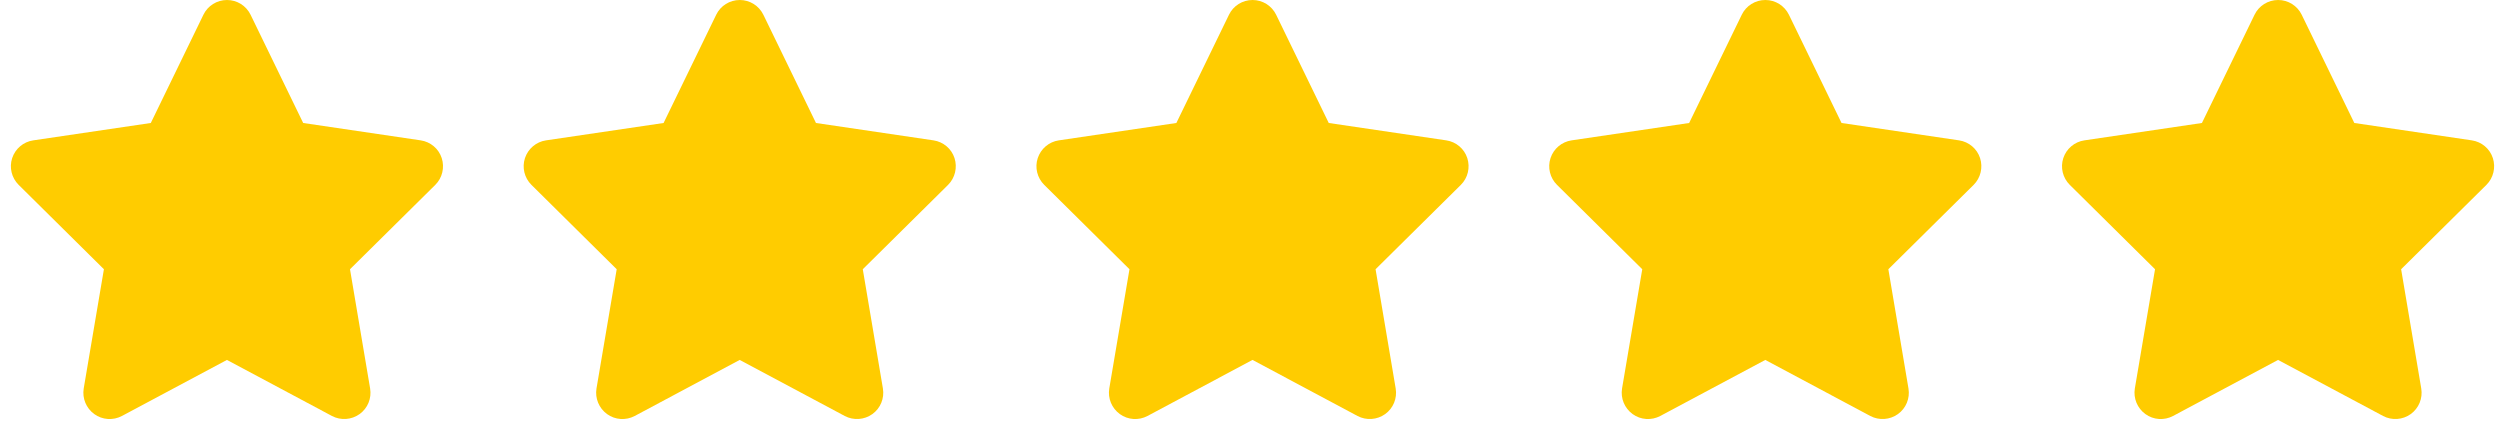
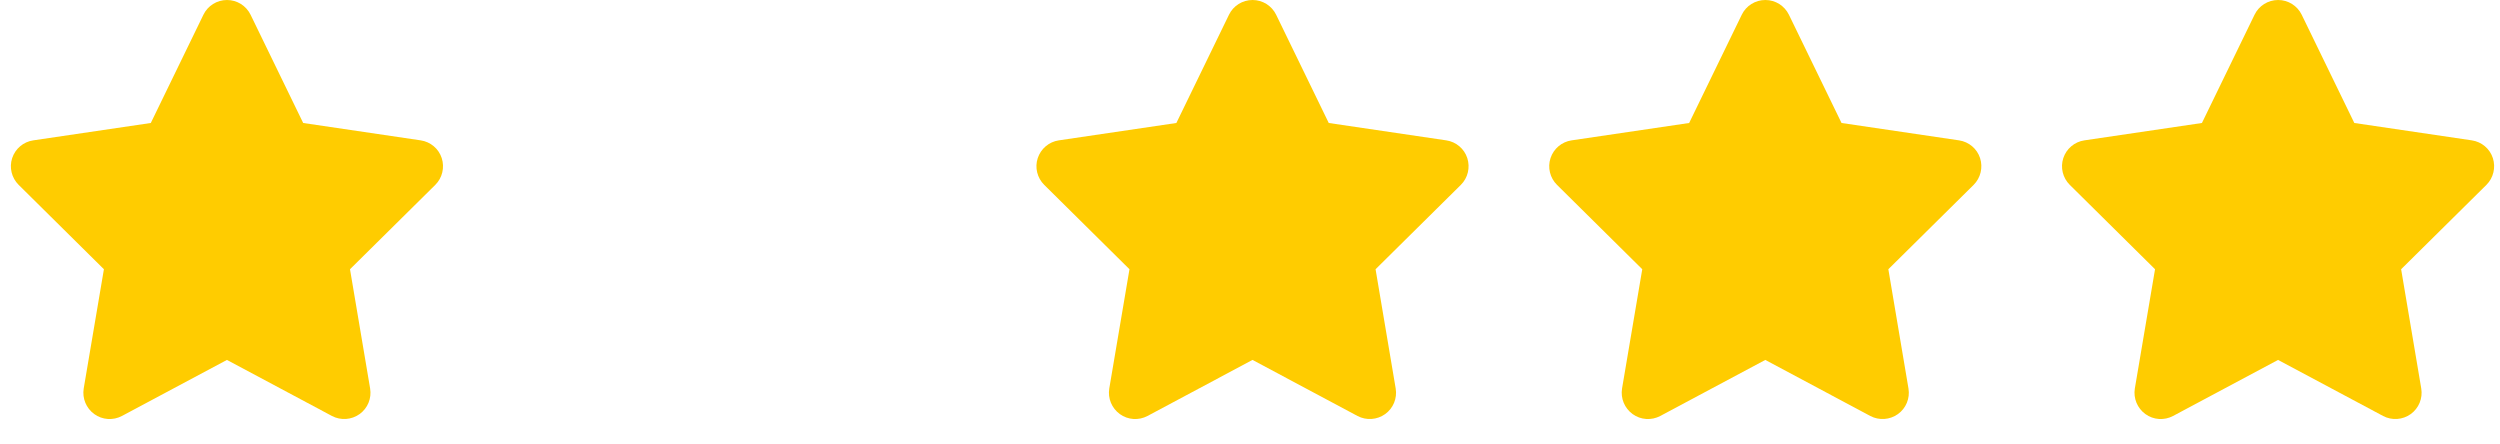
<svg xmlns="http://www.w3.org/2000/svg" width="62" height="11" viewBox="0 0 62 11" fill="none">
  <path d="M55.913 0.365C56.021 0.142 56.248 0 56.498 0C56.747 0 56.973 0.142 57.082 0.365L58.387 3.05L61.302 3.481C61.545 3.517 61.748 3.688 61.823 3.921C61.898 4.154 61.837 4.412 61.663 4.585L59.548 6.677L60.047 9.634C60.088 9.878 59.986 10.125 59.786 10.269C59.585 10.413 59.319 10.432 59.1 10.316L56.496 8.926L53.892 10.316C53.673 10.432 53.407 10.415 53.206 10.269C53.005 10.123 52.904 9.878 52.944 9.634L53.445 6.677L51.331 4.585C51.156 4.412 51.093 4.154 51.17 3.921C51.247 3.688 51.448 3.517 51.692 3.481L54.608 3.05L55.913 0.365Z" fill="#FFCC00" />
  <path d="M43.196 0.365C43.304 0.142 43.531 0 43.781 0C44.03 0 44.256 0.142 44.365 0.365L45.67 3.05L48.585 3.481C48.828 3.517 49.031 3.688 49.106 3.921C49.181 4.154 49.12 4.412 48.946 4.585L46.831 6.677L47.33 9.634C47.371 9.878 47.27 10.125 47.069 10.269C46.868 10.413 46.602 10.432 46.383 10.316L43.779 8.926L41.175 10.316C40.956 10.432 40.69 10.415 40.489 10.269C40.288 10.123 40.187 9.878 40.227 9.634L40.728 6.677L38.614 4.585C38.439 4.412 38.376 4.154 38.453 3.921C38.53 3.688 38.731 3.517 38.975 3.481L41.891 3.05L43.196 0.365Z" fill="#FFCC00" />
  <path d="M30.479 0.365C30.587 0.142 30.814 0 31.064 0C31.313 0 31.539 0.142 31.648 0.365L32.953 3.05L35.868 3.481C36.111 3.517 36.314 3.688 36.389 3.921C36.464 4.154 36.404 4.412 36.229 4.585L34.114 6.677L34.613 9.634C34.654 9.878 34.553 10.125 34.352 10.269C34.151 10.413 33.885 10.432 33.666 10.316L31.062 8.926L28.458 10.316C28.239 10.432 27.973 10.415 27.772 10.269C27.571 10.123 27.47 9.878 27.51 9.634L28.011 6.677L25.897 4.585C25.722 4.412 25.659 4.154 25.736 3.921C25.814 3.688 26.014 3.517 26.258 3.481L29.174 3.05L30.479 0.365Z" fill="#FFCC00" />
-   <path d="M17.762 0.365C17.87 0.142 18.097 0 18.347 0C18.596 0 18.822 0.142 18.931 0.365L20.236 3.05L23.151 3.481C23.394 3.517 23.597 3.688 23.672 3.921C23.747 4.154 23.686 4.412 23.512 4.585L21.397 6.677L21.896 9.634C21.937 9.878 21.836 10.125 21.635 10.269C21.434 10.413 21.168 10.432 20.949 10.316L18.345 8.926L15.741 10.316C15.522 10.432 15.256 10.415 15.055 10.269C14.854 10.123 14.753 9.878 14.793 9.634L15.294 6.677L13.18 4.585C13.005 4.412 12.942 4.154 13.019 3.921C13.097 3.688 13.297 3.517 13.541 3.481L16.457 3.05L17.762 0.365Z" fill="#FFCC00" />
  <path d="M5.045 0.365C5.153 0.142 5.38 0 5.63 0C5.879 0 6.105 0.142 6.214 0.365L7.519 3.05L10.434 3.481C10.677 3.517 10.88 3.688 10.955 3.921C11.03 4.154 10.97 4.412 10.795 4.585L8.68 6.677L9.179 9.634C9.22 9.878 9.119 10.125 8.918 10.269C8.717 10.413 8.451 10.432 8.232 10.316L5.628 8.926L3.024 10.316C2.805 10.432 2.539 10.415 2.338 10.269C2.137 10.123 2.036 9.878 2.076 9.634L2.577 6.677L0.463 4.585C0.288 4.412 0.225 4.154 0.302 3.921C0.379 3.688 0.58 3.517 0.824 3.481L3.74 3.05L5.045 0.365Z" fill="#FFCC00" />
</svg>